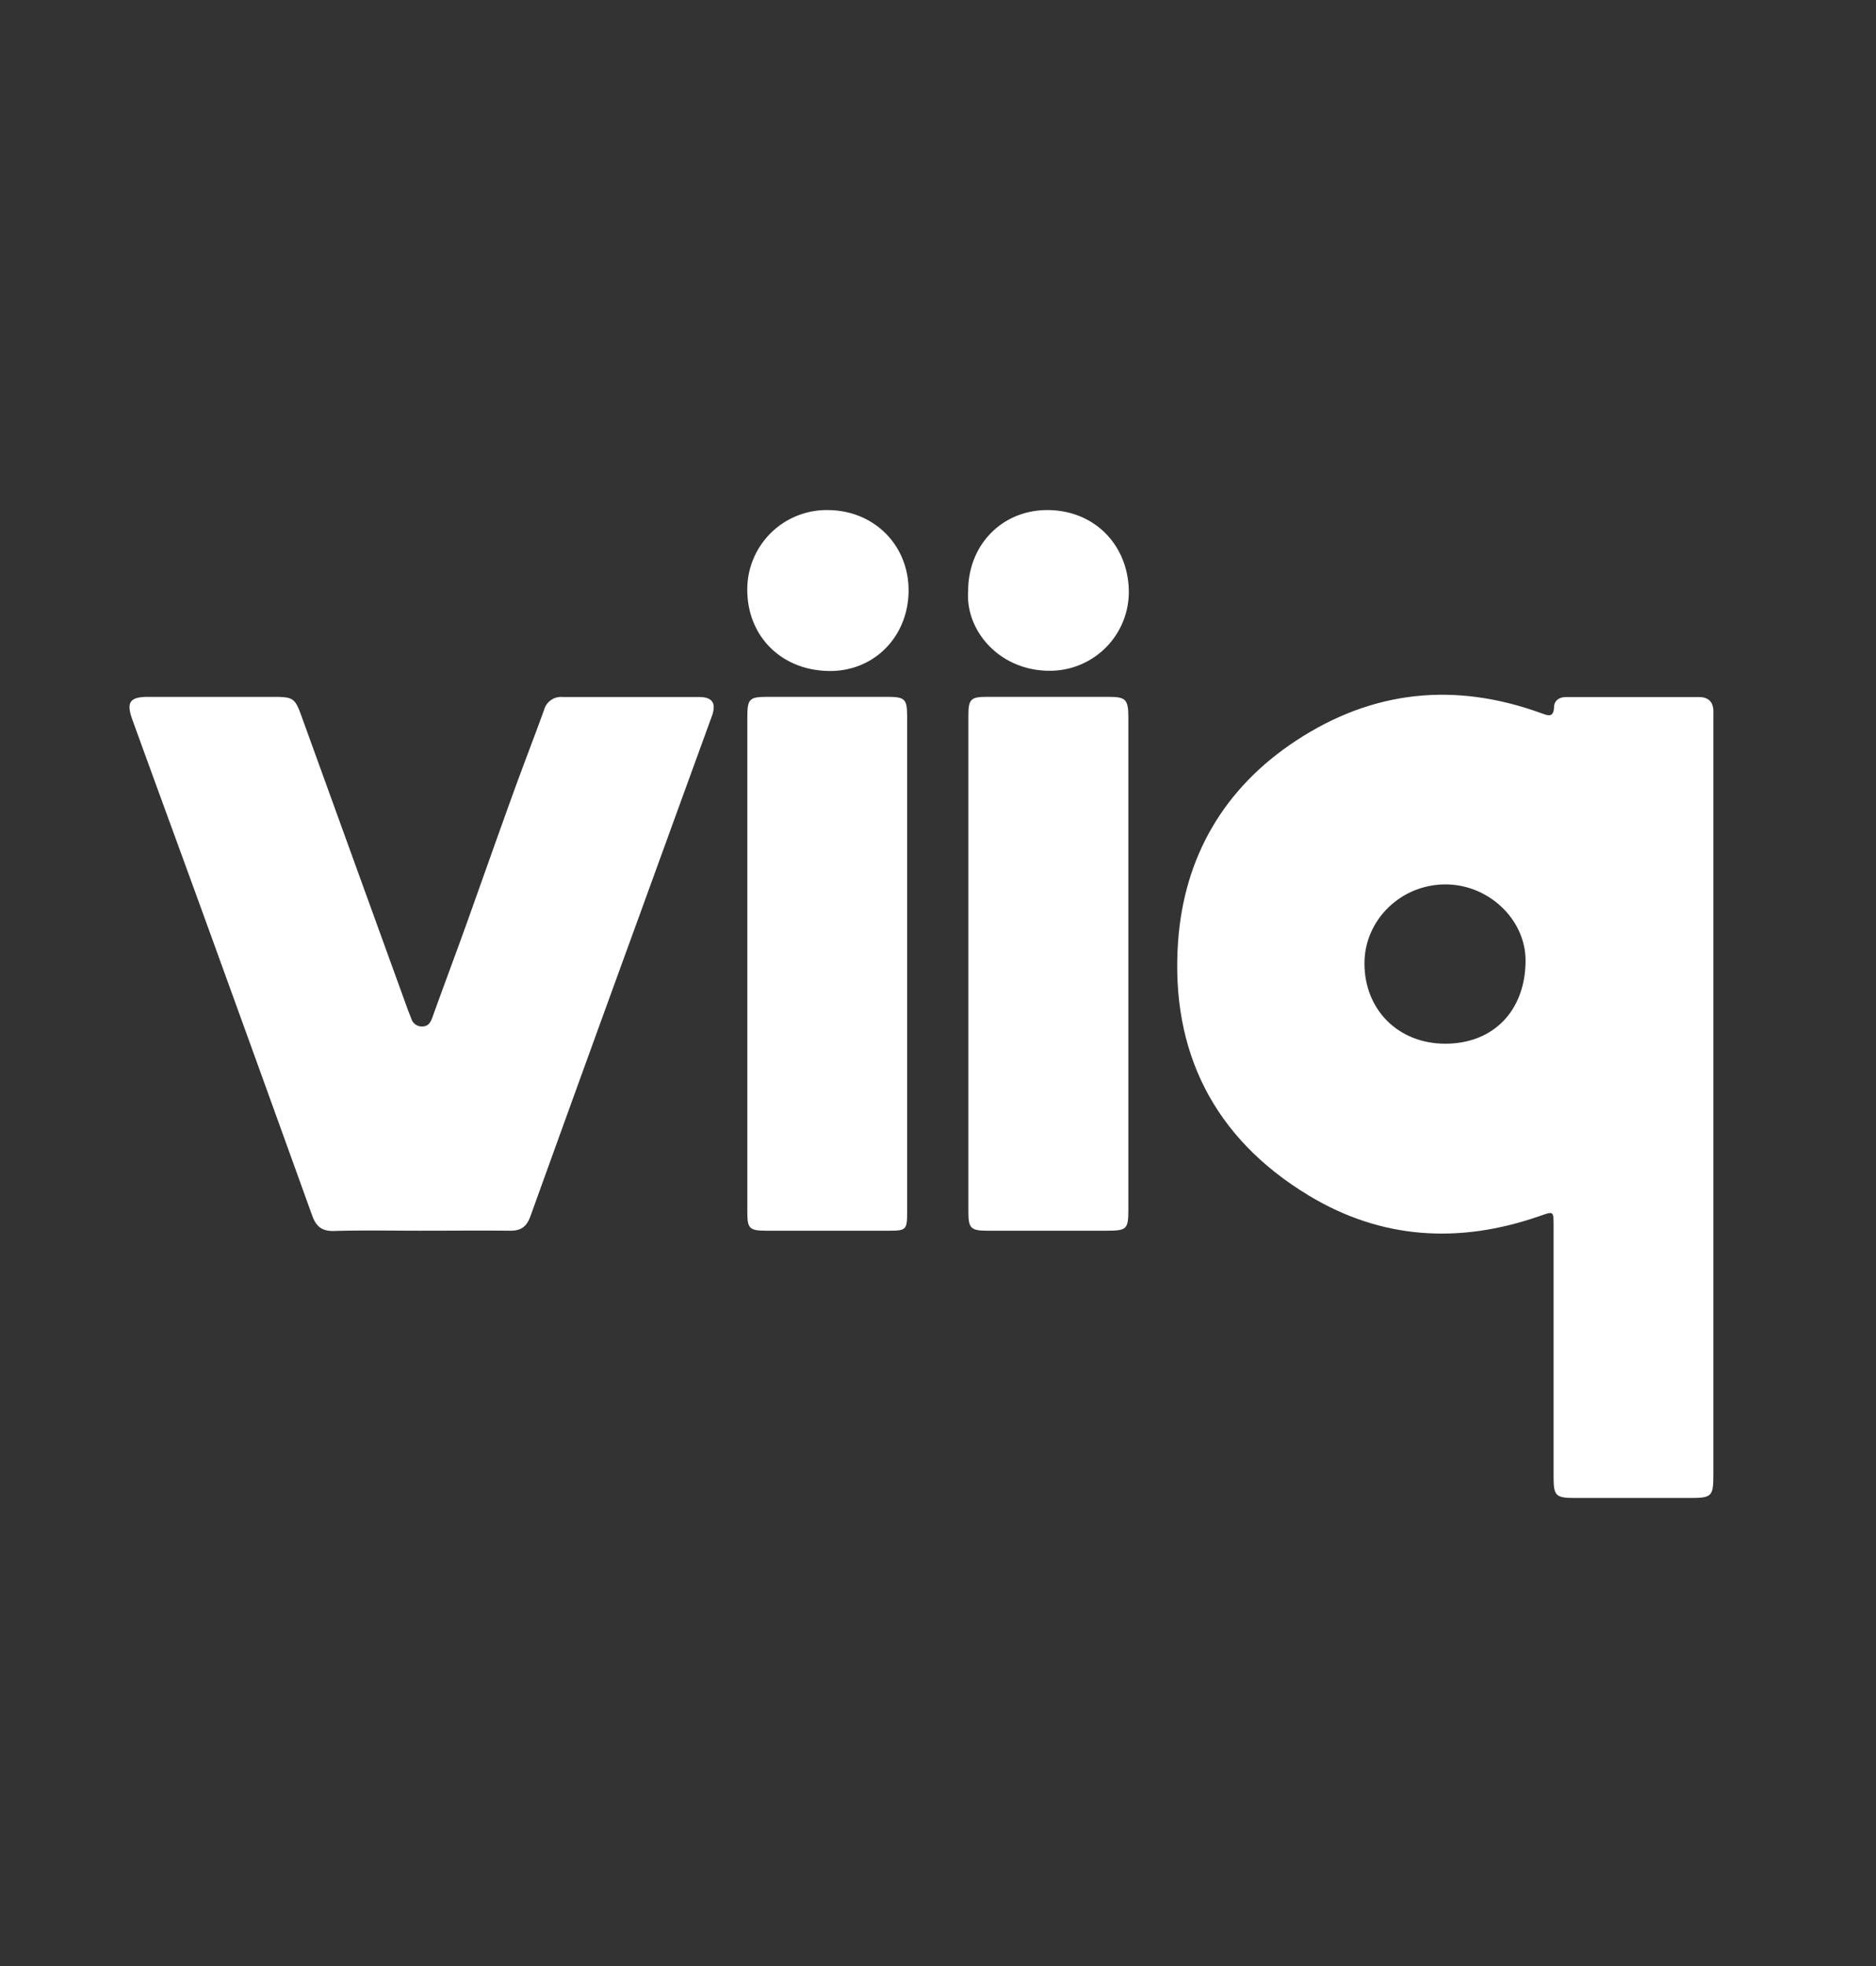
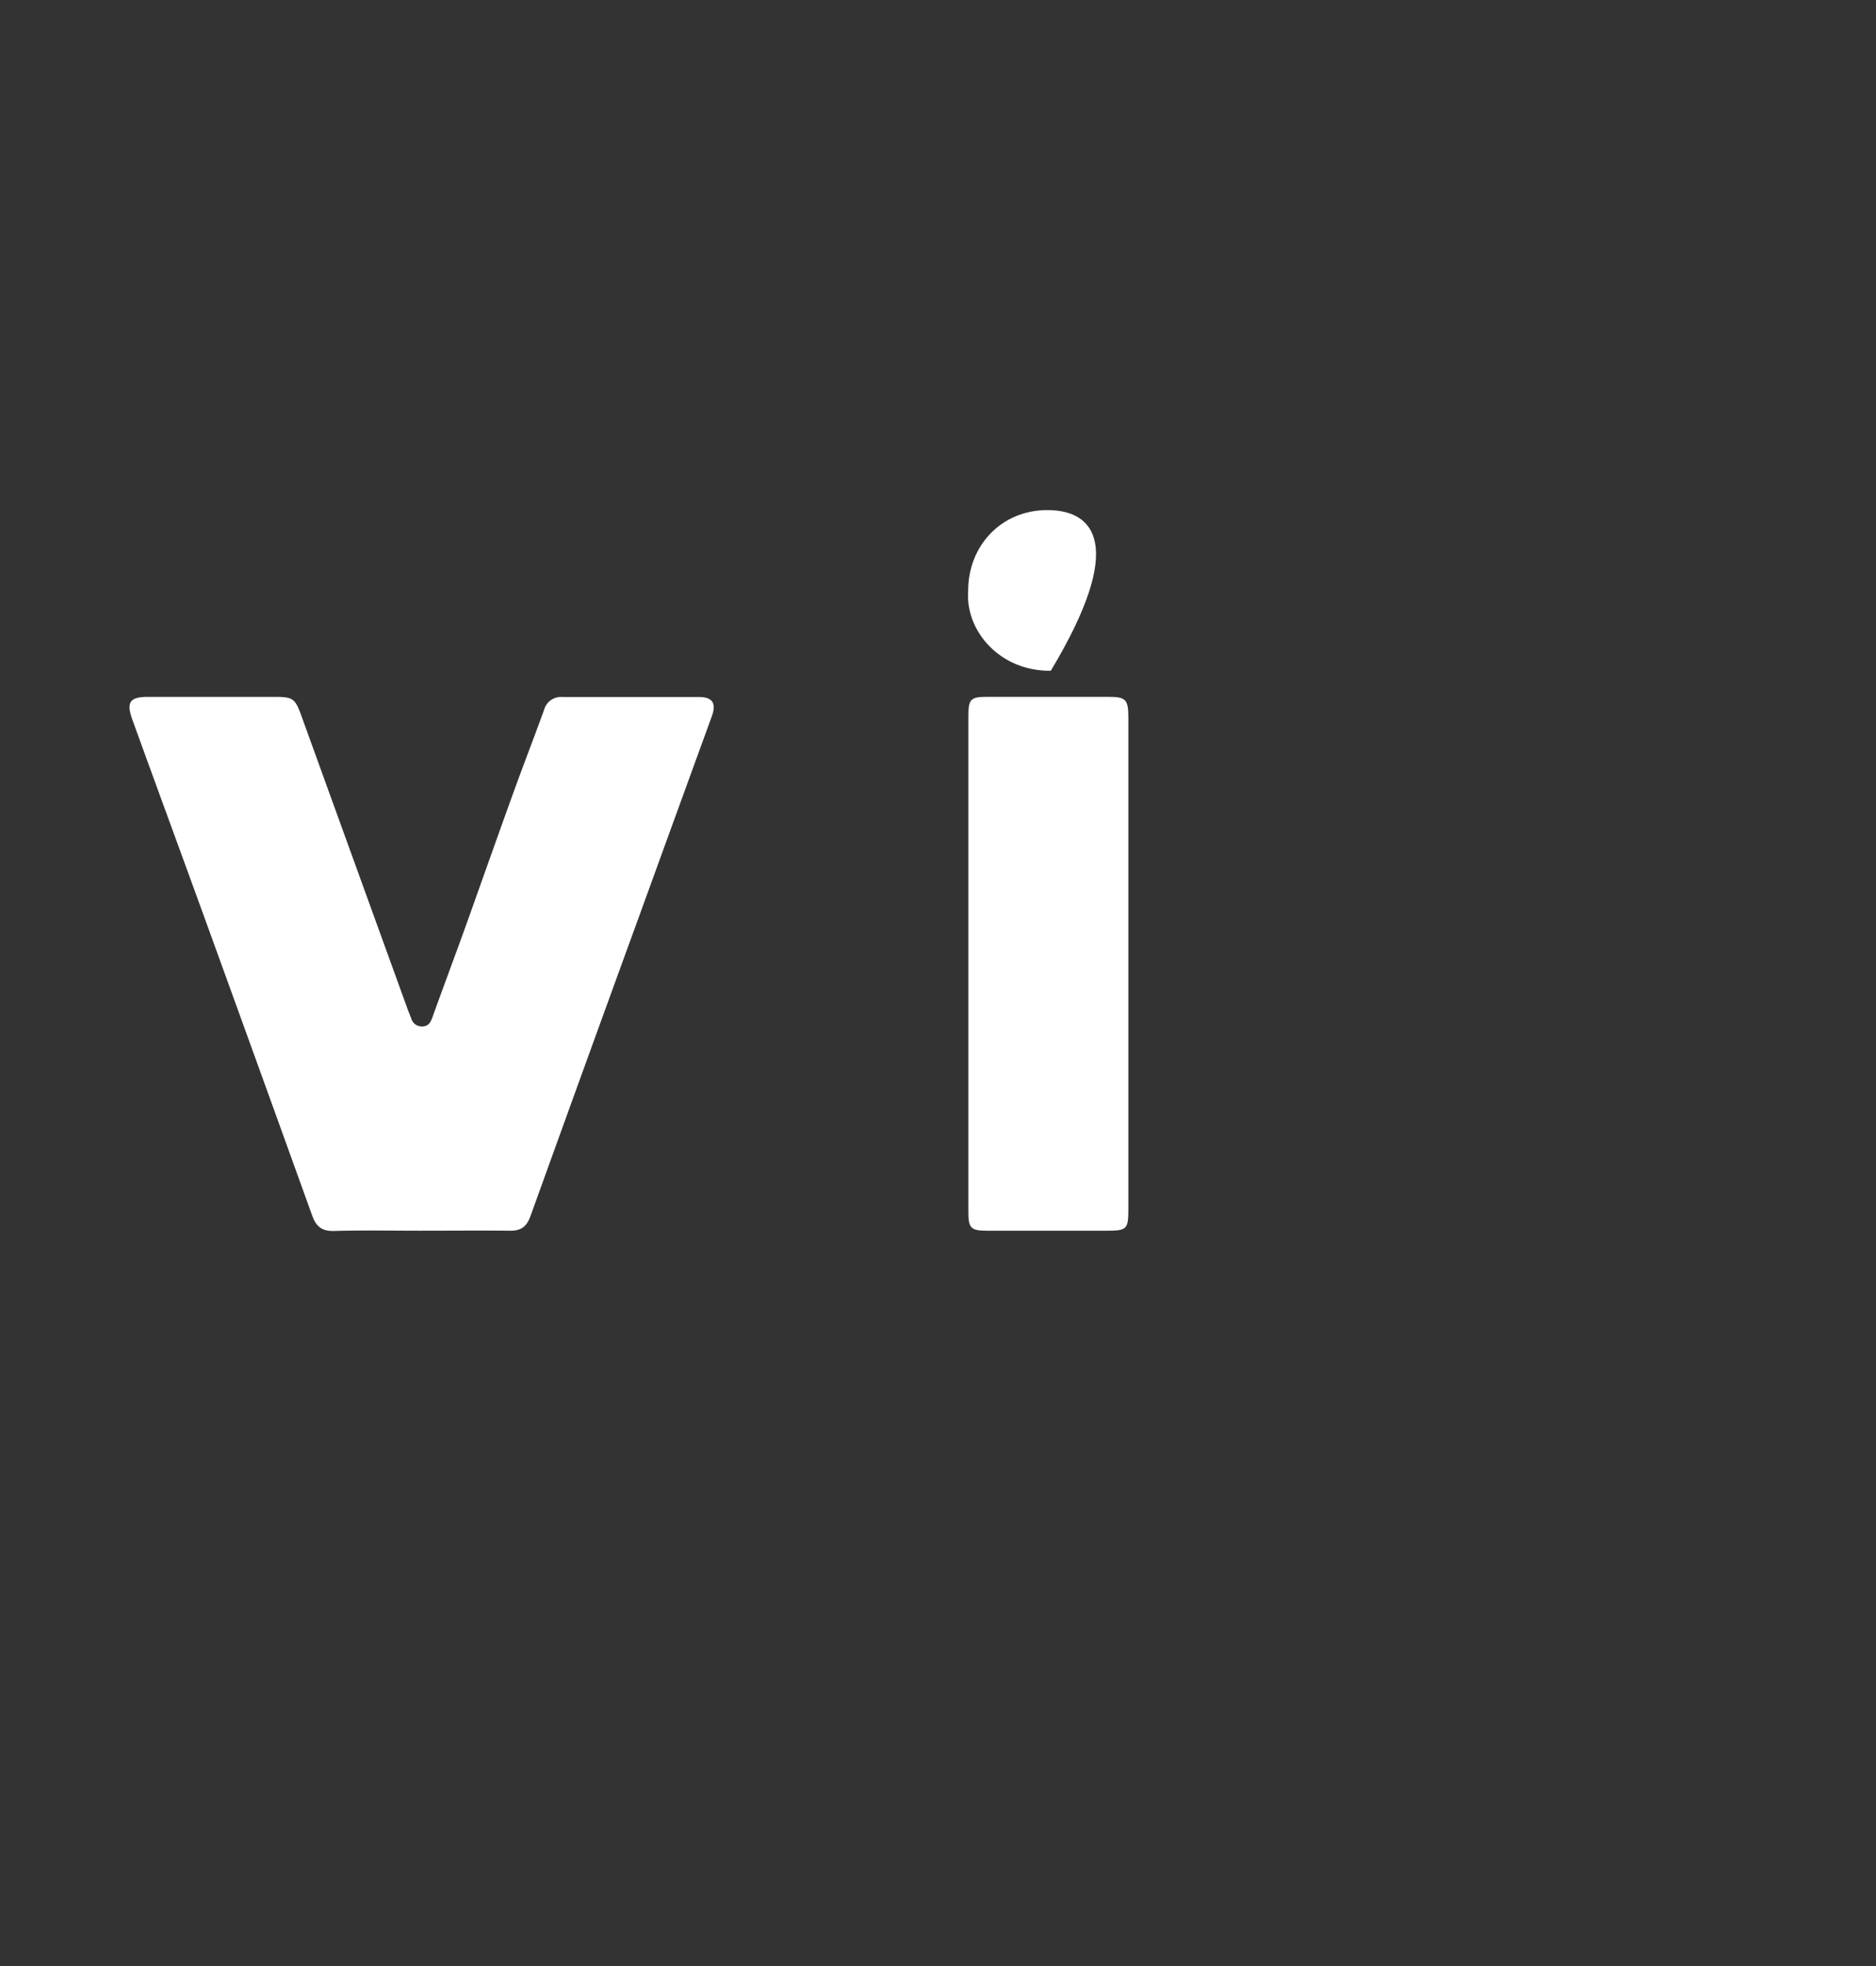
<svg xmlns="http://www.w3.org/2000/svg" id="Layer_1" data-name="Layer 1" viewBox="0 0 478.11 501.1">
  <rect x="0" y="0" width="478.11" height="501.1" fill="#333333" stroke="none" />
  <defs>
    <style>.cls-1{fill:#fff;}</style>
  </defs>
-   <path class="cls-1" d="M436.67,181.34c0-2.45-1.27-3.68-3.68-3.69q-16.92,0-33.84,0c-1.65,0-3,.76-3.09,2.47-.09,2.84-1.44,2.31-3.25,1.65-22-8-42.93-5.88-62.51,7-18.41,12.1-28.56,29.68-30.07,51.34-1.93,27.82,9.1,49.93,33.26,64.55,18.57,11.24,38.39,12.38,58.77,5.31,3.71-1.29,3.68-1.43,3.68,2.48q0,32,0,63.93c0,4.85.51,5.39,5.37,5.4,9.82,0,19.64,0,29.46,0,5.44,0,5.89-.39,5.89-5.83q0-48,0-95.9V183.84C436.68,183,436.67,182.17,436.67,181.34ZM368.34,266c-11.95,0-20.59-8.6-20.6-20.47,0-11,9.18-20.06,20.52-20.13,11.06-.08,20.57,8.92,20.54,19.44C388.76,257.55,380.63,266,368.34,266Z" />
  <path class="cls-1" d="M178.13,177.64c-11.59,0-23.18,0-34.77,0a4.47,4.47,0,0,0-4.7,3.29c-2.54,7-5.26,14-7.79,21-4.05,11.18-8,22.41-12,33.6-2.86,7.95-5.83,15.86-8.69,23.81-.47,1.3-1.05,2.25-2.58,2.27a2.8,2.8,0,0,1-2.8-2.07c-.29-.78-.63-1.55-.91-2.33q-13.55-37.39-27.08-74.77C75.2,178,74.7,177.62,70,177.61q-16.14,0-32.27,0c-4.65,0-5.6,1.35-4,5.8,6,16.58,12.09,33.13,18.11,49.71q13.88,38.25,27.67,76.54c1,2.87,2.46,4.17,5.66,4.07,7.31-.22,14.62-.07,21.93-.07h0c7.62,0,15.25-.07,22.87,0,2.84.05,4.27-1.05,5.24-3.76Q149,271.63,162.93,233.4q9.24-25.46,18.5-50.9C182.61,179.22,181.58,177.65,178.13,177.64Z" />
-   <path class="cls-1" d="M226.31,177.6q-15.36,0-30.71,0c-4.66,0-5.14.5-5.14,5.3q0,63,0,126c0,4.18.53,4.74,4.68,4.76q15.83,0,31.65,0c4.1,0,4.4-.33,4.4-4.54q0-31.65,0-63.3t0-63.3C231.18,178.19,230.63,177.62,226.31,177.6Z" />
  <path class="cls-1" d="M282.49,177.6q-15.51,0-31,0c-4.09,0-4.69.62-4.69,4.75V308.89c0,4.11.62,4.76,4.68,4.77q15.35,0,30.69,0c5,0,5.39-.42,5.4-5.34q0-31.31,0-62.63,0-31.49,0-62.95C287.55,178.25,286.9,177.6,282.49,177.6Z" />
-   <path class="cls-1" d="M211,130a20.22,20.22,0,0,0-20.55,20.3c0,11.86,8.68,20.54,20.79,20.71,11.56.17,20.38-8.83,20.32-20.72C231.46,138.76,222.64,130.06,211,130Z" />
-   <path class="cls-1" d="M266.91,130c-11.52,0-20.17,8.85-20.17,20.63-.74,10.24,8.19,20.5,21.06,20.32a20.1,20.1,0,0,0,19.87-20.88C287.24,138.61,278.73,130,266.91,130Z" />
+   <path class="cls-1" d="M266.91,130c-11.52,0-20.17,8.85-20.17,20.63-.74,10.24,8.19,20.5,21.06,20.32C287.24,138.61,278.73,130,266.91,130Z" />
</svg>